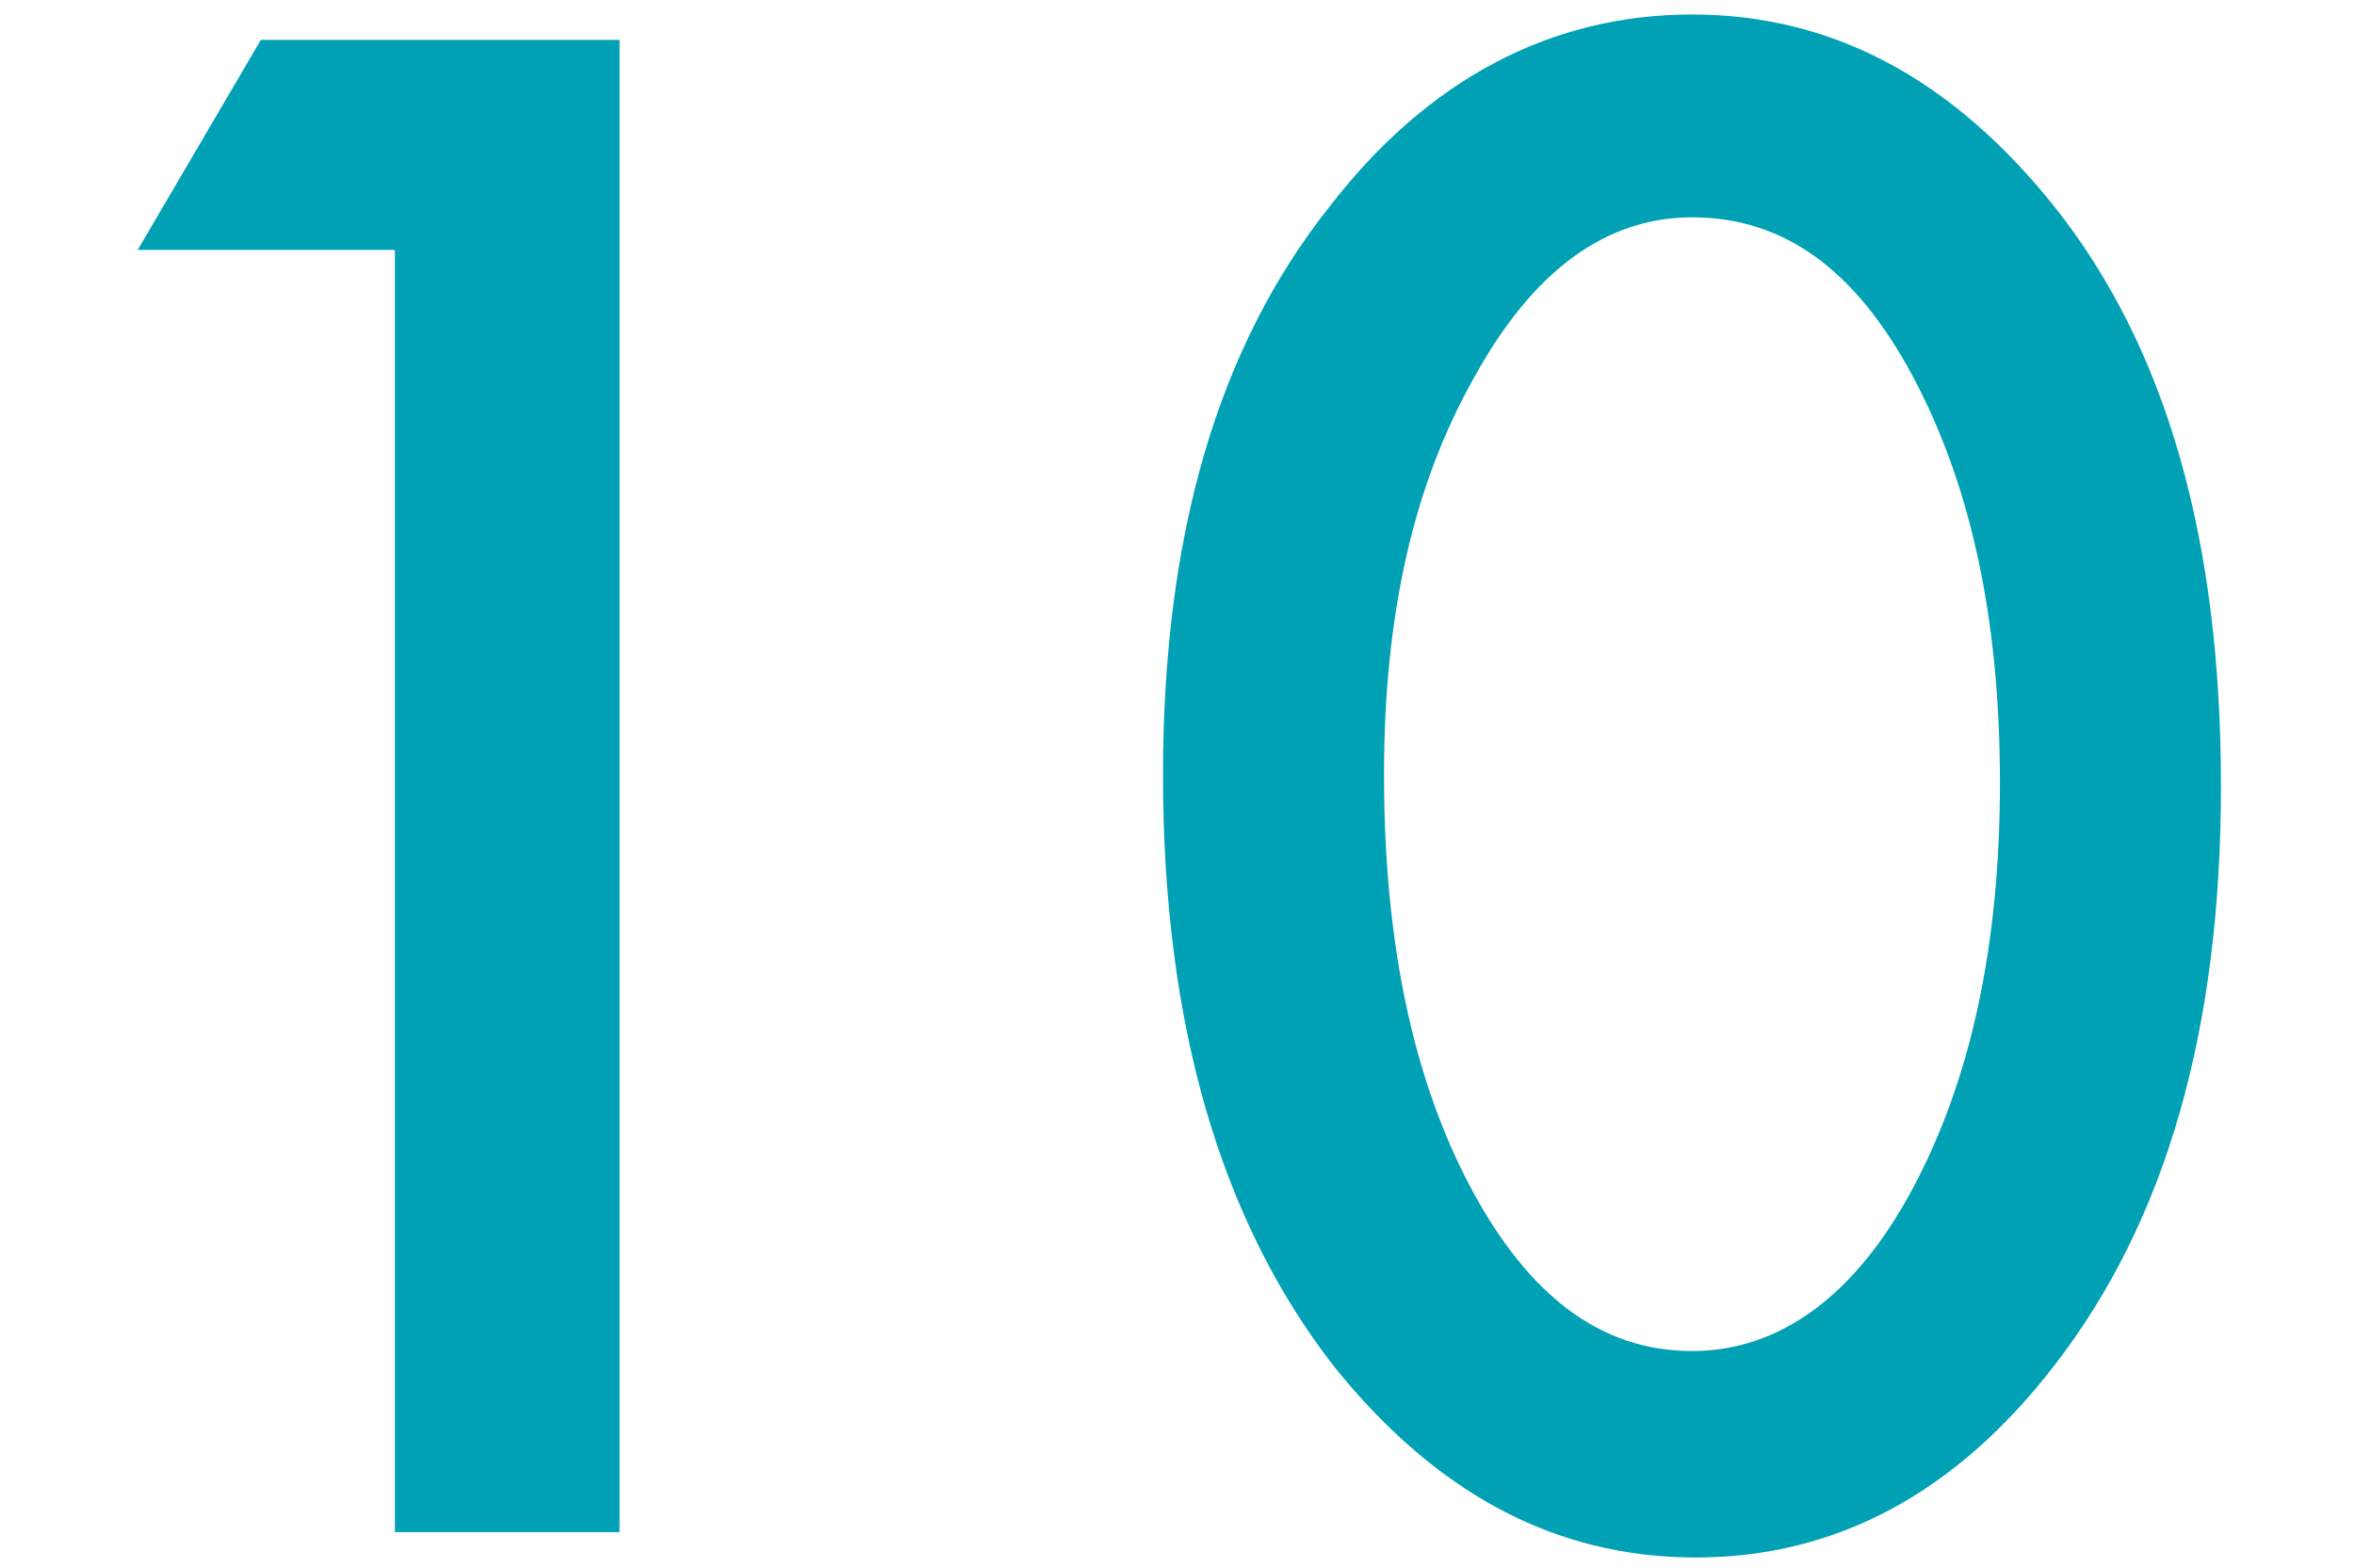
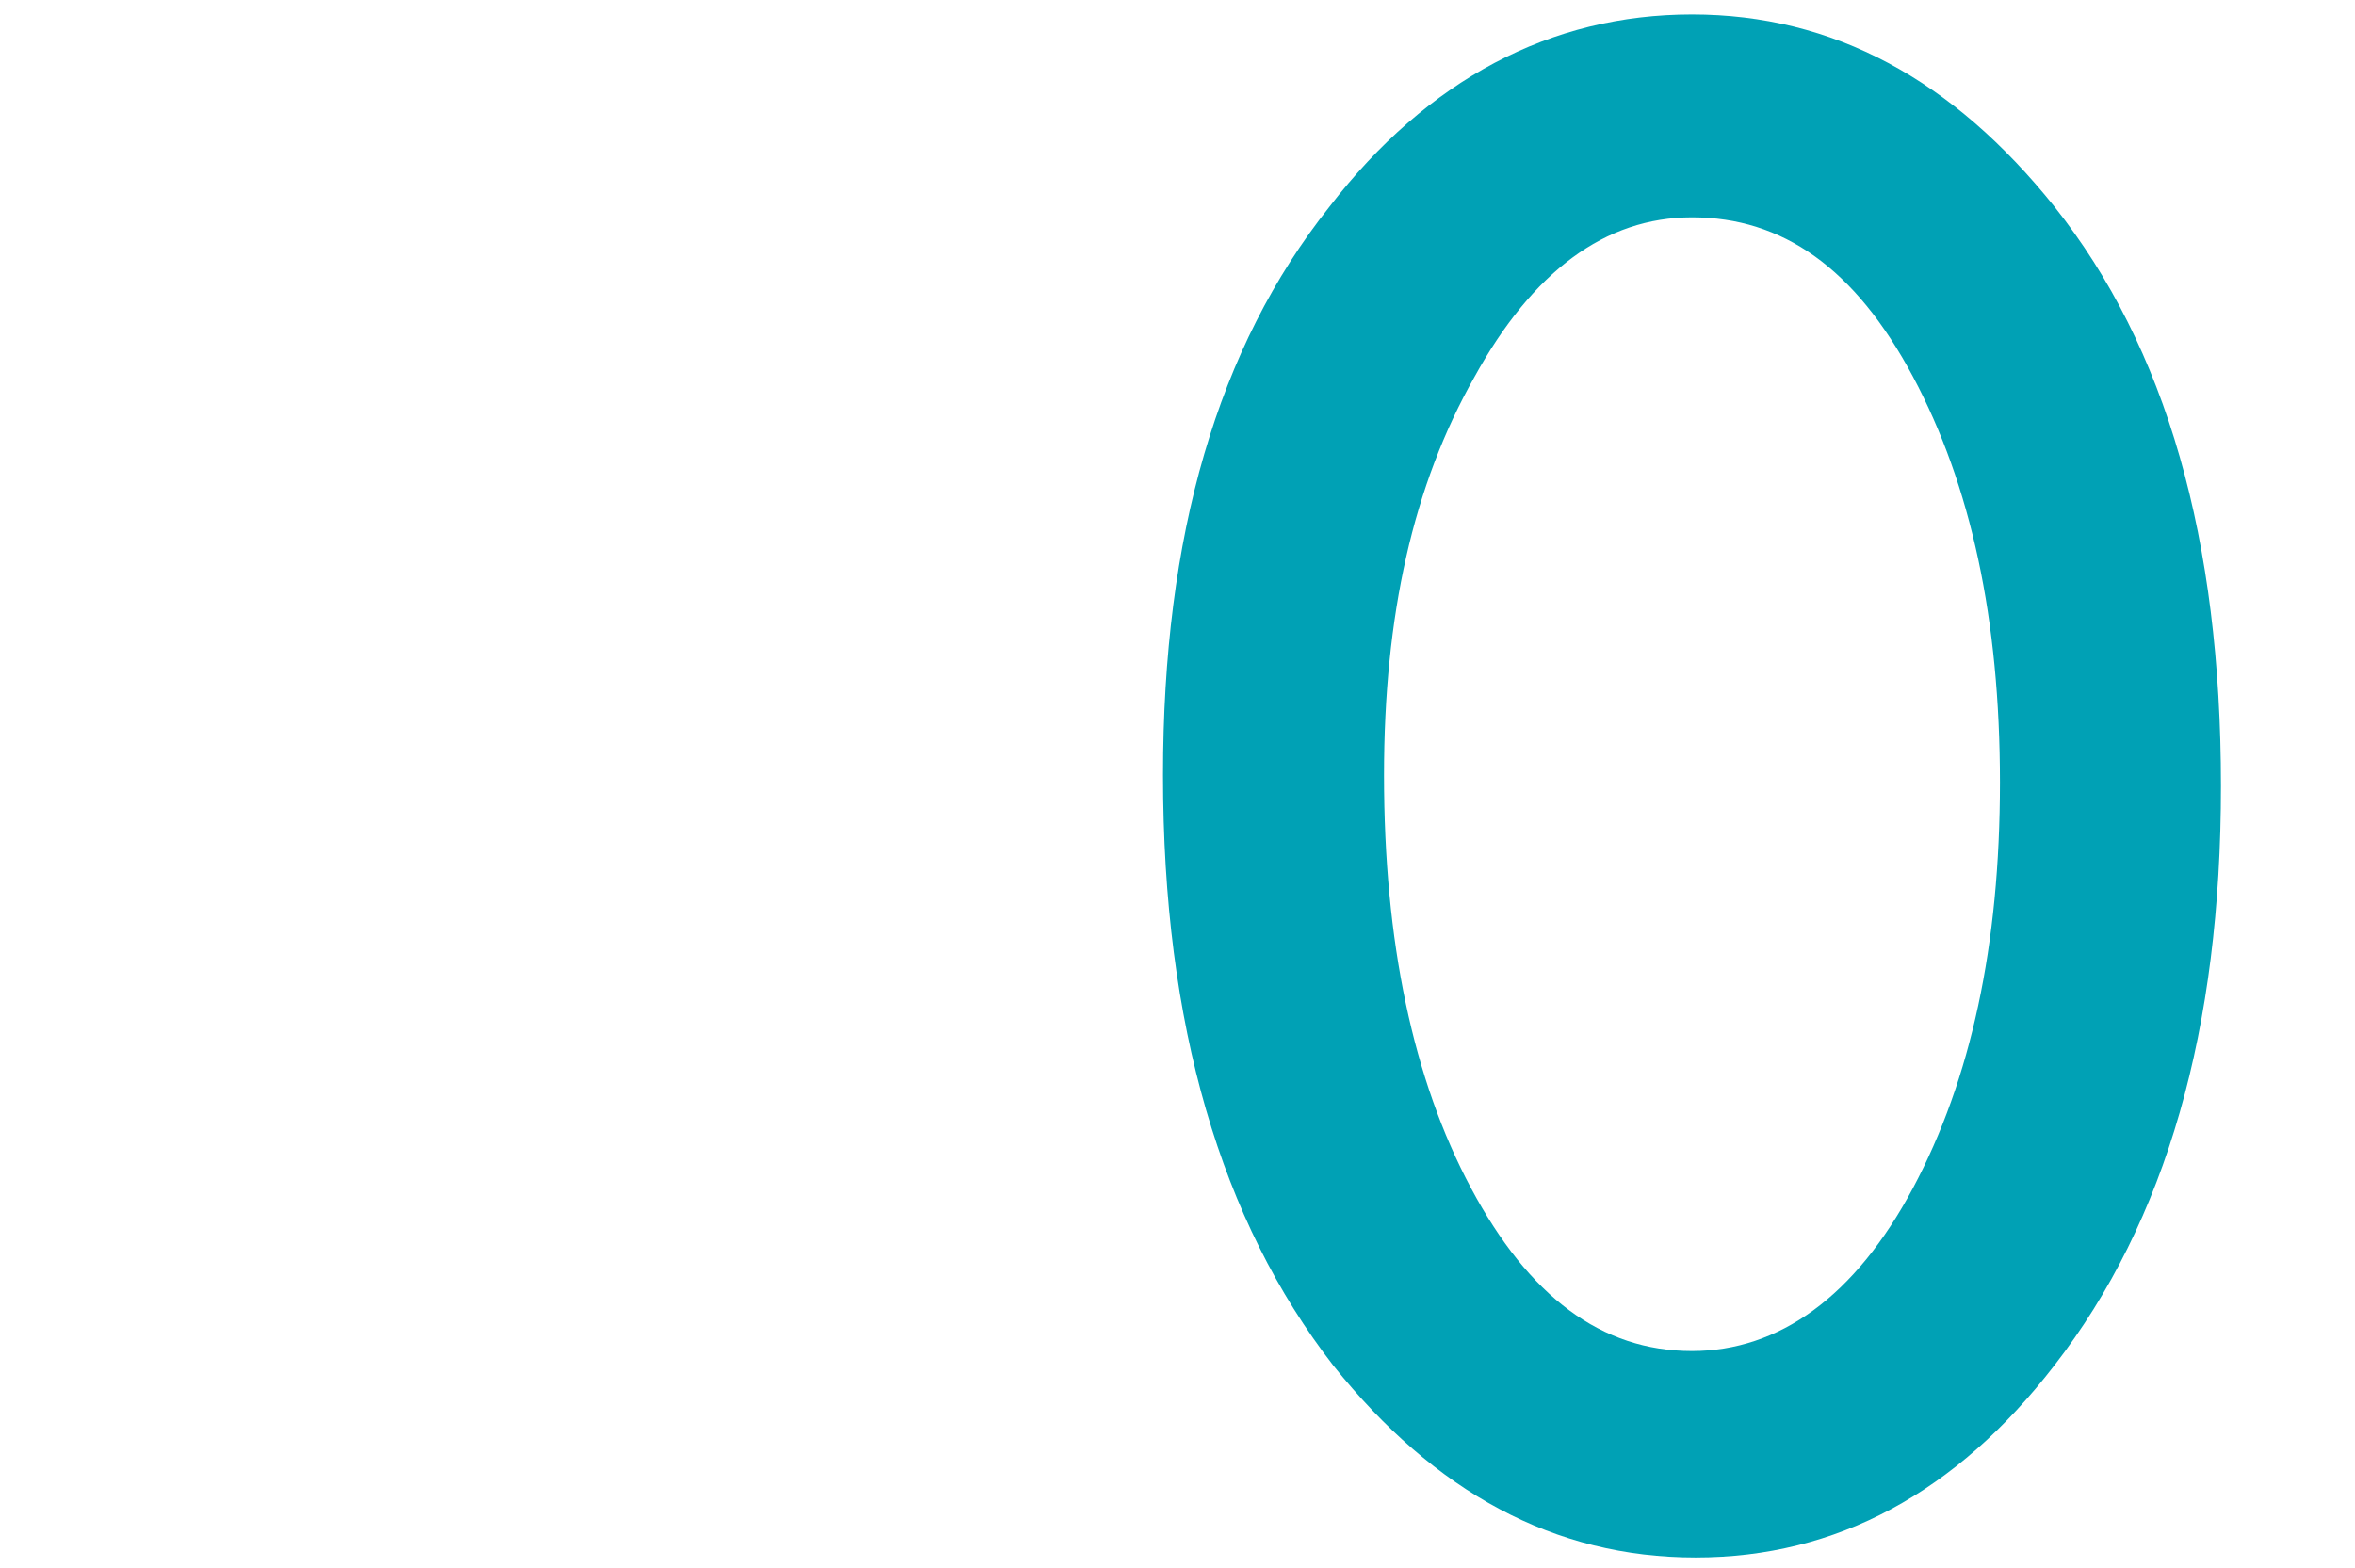
<svg xmlns="http://www.w3.org/2000/svg" version="1.1" id="レイヤー_1" x="0px" y="0px" viewBox="0 0 65 43.3" style="enable-background:new 0 0 65 43.3;" xml:space="preserve">
  <style type="text/css">
	.st0{fill:#00A1B5;}
</style>
  <g>
    <g>
-       <path class="st0" d="M10.9,6.9H3.8l3.4-5.8h9.9v41.2h-6.2V6.9z" />
      <path class="st0" d="M32.1,21.4c0-6.6,1.5-11.8,4.6-15.7c2.7-3.5,6.1-5.3,10-5.3c3.9,0,7.2,1.8,10,5.3c3.1,3.9,4.6,9.2,4.6,16    c0,6.7-1.5,12-4.6,16c-2.7,3.5-6,5.3-9.9,5.3c-3.9,0-7.2-1.8-10-5.3C33.7,33.7,32.1,28.3,32.1,21.4z M38.2,21.4    c0,4.6,0.8,8.4,2.4,11.4c1.6,3,3.6,4.5,6.1,4.5c2.4,0,4.5-1.5,6.1-4.5c1.6-3,2.4-6.7,2.4-11.2s-0.8-8.2-2.4-11.2    c-1.6-3-3.6-4.4-6.1-4.4c-2.4,0-4.4,1.5-6,4.4C39,13.4,38.2,17,38.2,21.4z" />
    </g>
  </g>
</svg>